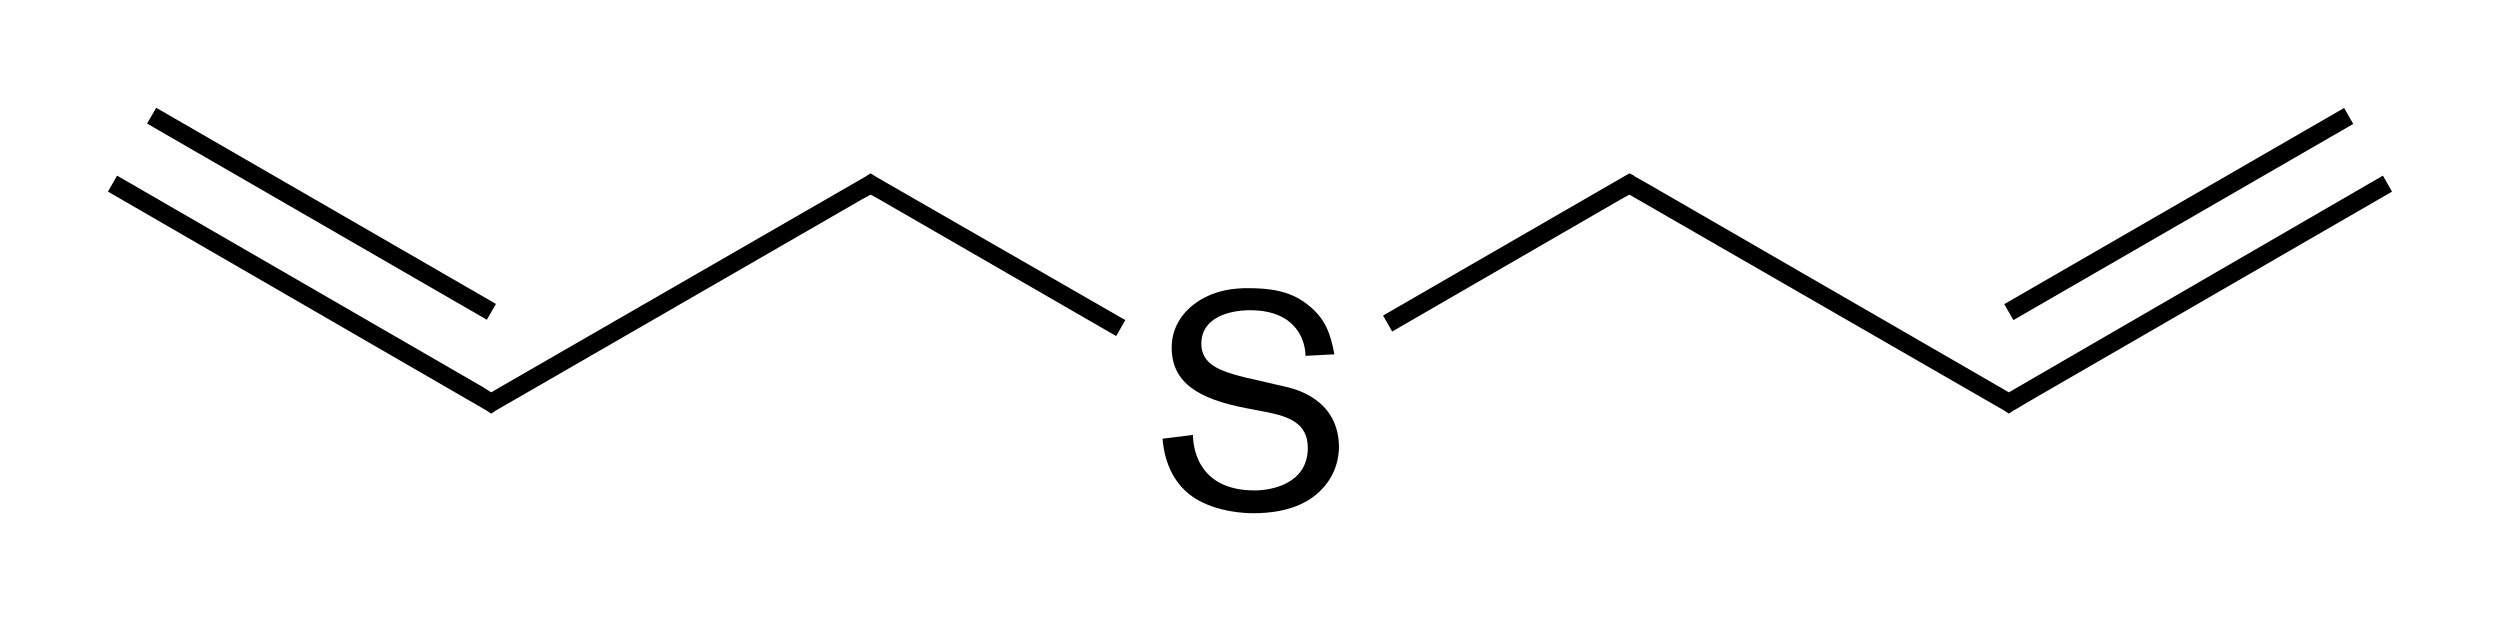
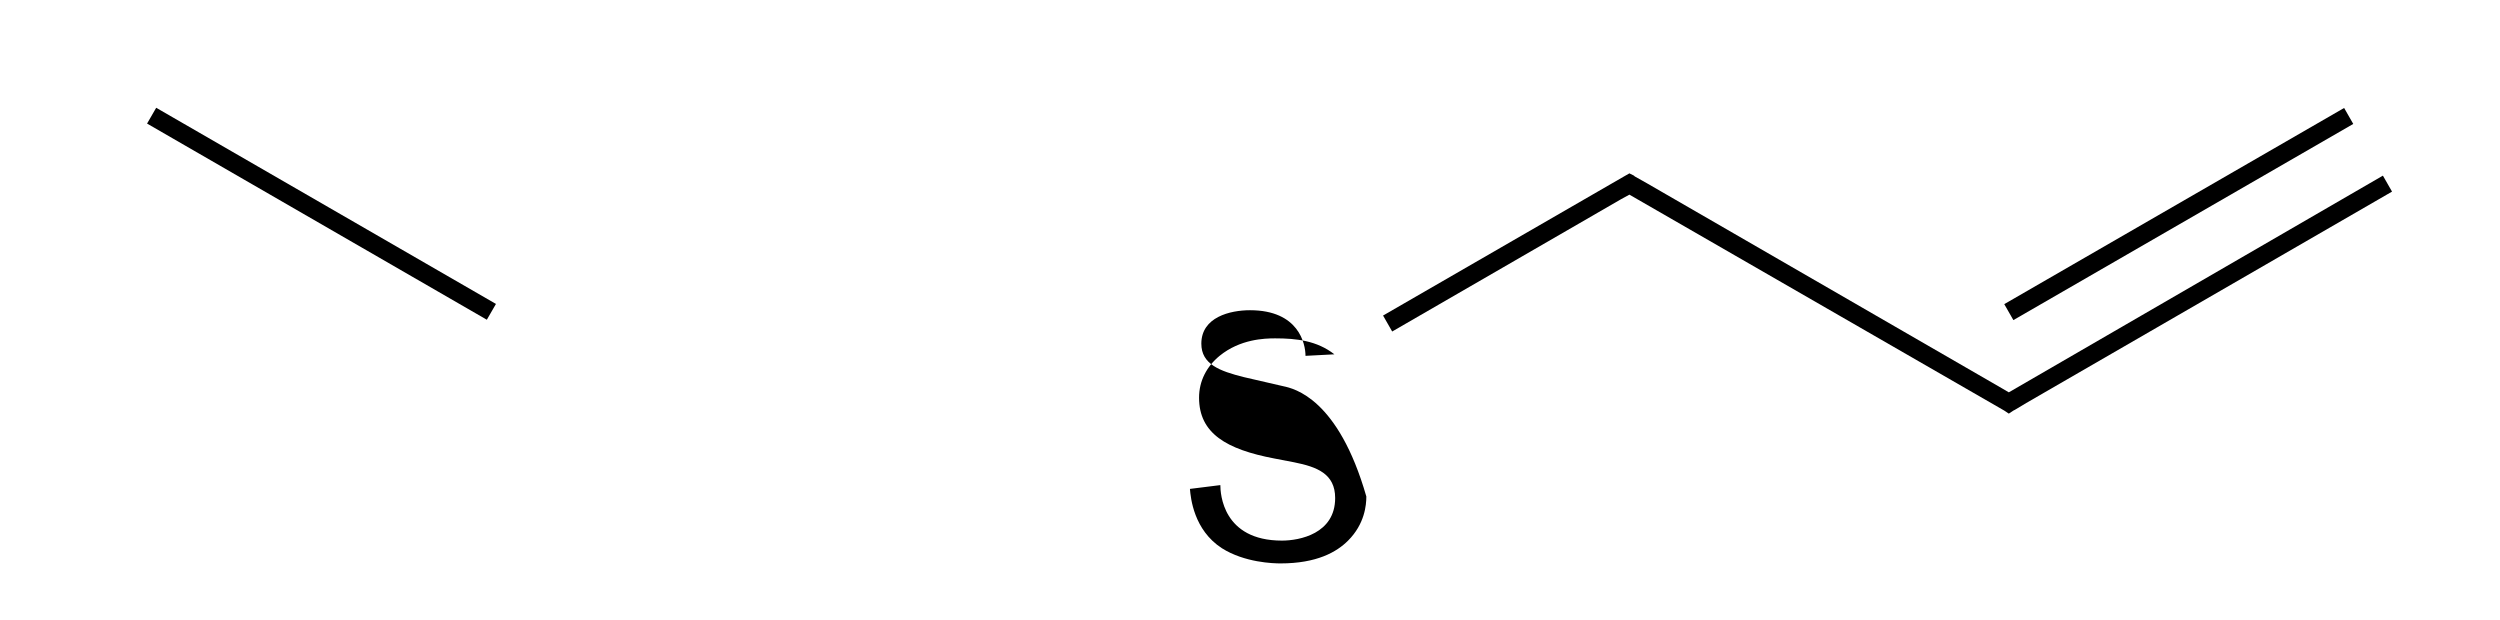
<svg xmlns="http://www.w3.org/2000/svg" version="1.1" id="Слой_1" x="0px" y="0px" viewBox="0 0 328.8 81.6" style="enable-background:new 0 0 328.8 81.6;" xml:space="preserve">
  <g>
    <rect x="41.1" y="2.3" transform="matrix(0.5 -0.866 0.866 0.5 -3.199 50.695)" width="2.4" height="51.6" />
    <polygon points="309.5,16.3 308.3,14.2 263.6,40 264.8,42.1  " />
-     <polygon points="114.5,22.8 113.7,23.3 65.8,50.9 65.8,50.9 64.6,51.6 63.5,50.9 63.5,50.9 15.4,23.1 14.2,25.2 64,54 64,54    64.6,54.4 65.2,54 65.2,54 113.4,26.2 113.4,26.2 114.5,25.6 115.6,26.2 115.6,26.2 146.8,44.2 148,42.1 115.3,23.3  " />
-     <path d="M168.8,50.8l-5.2-1.2c-3.2-0.8-5.6-1.7-5.6-4.4c0-3.5,3.8-4.4,6.4-4.4c6.4,0,7.3,4.4,7.3,6l3.8-0.2   c-0.5-2.6-1.1-4.7-3.6-6.6c-2.3-1.8-5-2.1-7.8-2.1c-1.4,0-4.6,0.1-7.3,2.3c-1.7,1.4-2.7,3.3-2.7,5.5c0,4.7,3.6,6.8,9.9,8l2.6,0.5   c3,0.6,5.4,1.5,5.4,4.7c0,4.7-4.7,5.6-7,5.6c-7.8,0-8.1-6.2-8.1-7.3l-4,0.5c0.1,1.2,0.5,5.4,4.2,7.8c3,1.9,6.8,2,7.7,2   c4.8,0,7.4-1.5,8.9-3c2.2-2.2,2.4-4.7,2.4-5.8C176,52.4,170.2,51.1,168.8,50.8z" />
+     <path d="M168.8,50.8l-5.2-1.2c-3.2-0.8-5.6-1.7-5.6-4.4c0-3.5,3.8-4.4,6.4-4.4c6.4,0,7.3,4.4,7.3,6l3.8-0.2   c-2.3-1.8-5-2.1-7.8-2.1c-1.4,0-4.6,0.1-7.3,2.3c-1.7,1.4-2.7,3.3-2.7,5.5c0,4.7,3.6,6.8,9.9,8l2.6,0.5   c3,0.6,5.4,1.5,5.4,4.7c0,4.7-4.7,5.6-7,5.6c-7.8,0-8.1-6.2-8.1-7.3l-4,0.5c0.1,1.2,0.5,5.4,4.2,7.8c3,1.9,6.8,2,7.7,2   c4.8,0,7.4-1.5,8.9-3c2.2-2.2,2.4-4.7,2.4-5.8C176,52.4,170.2,51.1,168.8,50.8z" />
    <polygon points="266.5,53 314.6,25.2 313.4,23.1 264.2,51.6 263,50.9 263,50.9 216.6,24.1 216.6,24.1 215,23.2 214.9,23.1    214.9,23.1 214.3,22.8 213.6,23.2 181.9,41.5 183.1,43.6 213.2,26.2 213.2,26.2 214.3,25.6 263.6,54 263.6,54 264.2,54.4 264.8,54    264.8,54 265,53.9 266.5,53  " />
  </g>
</svg>